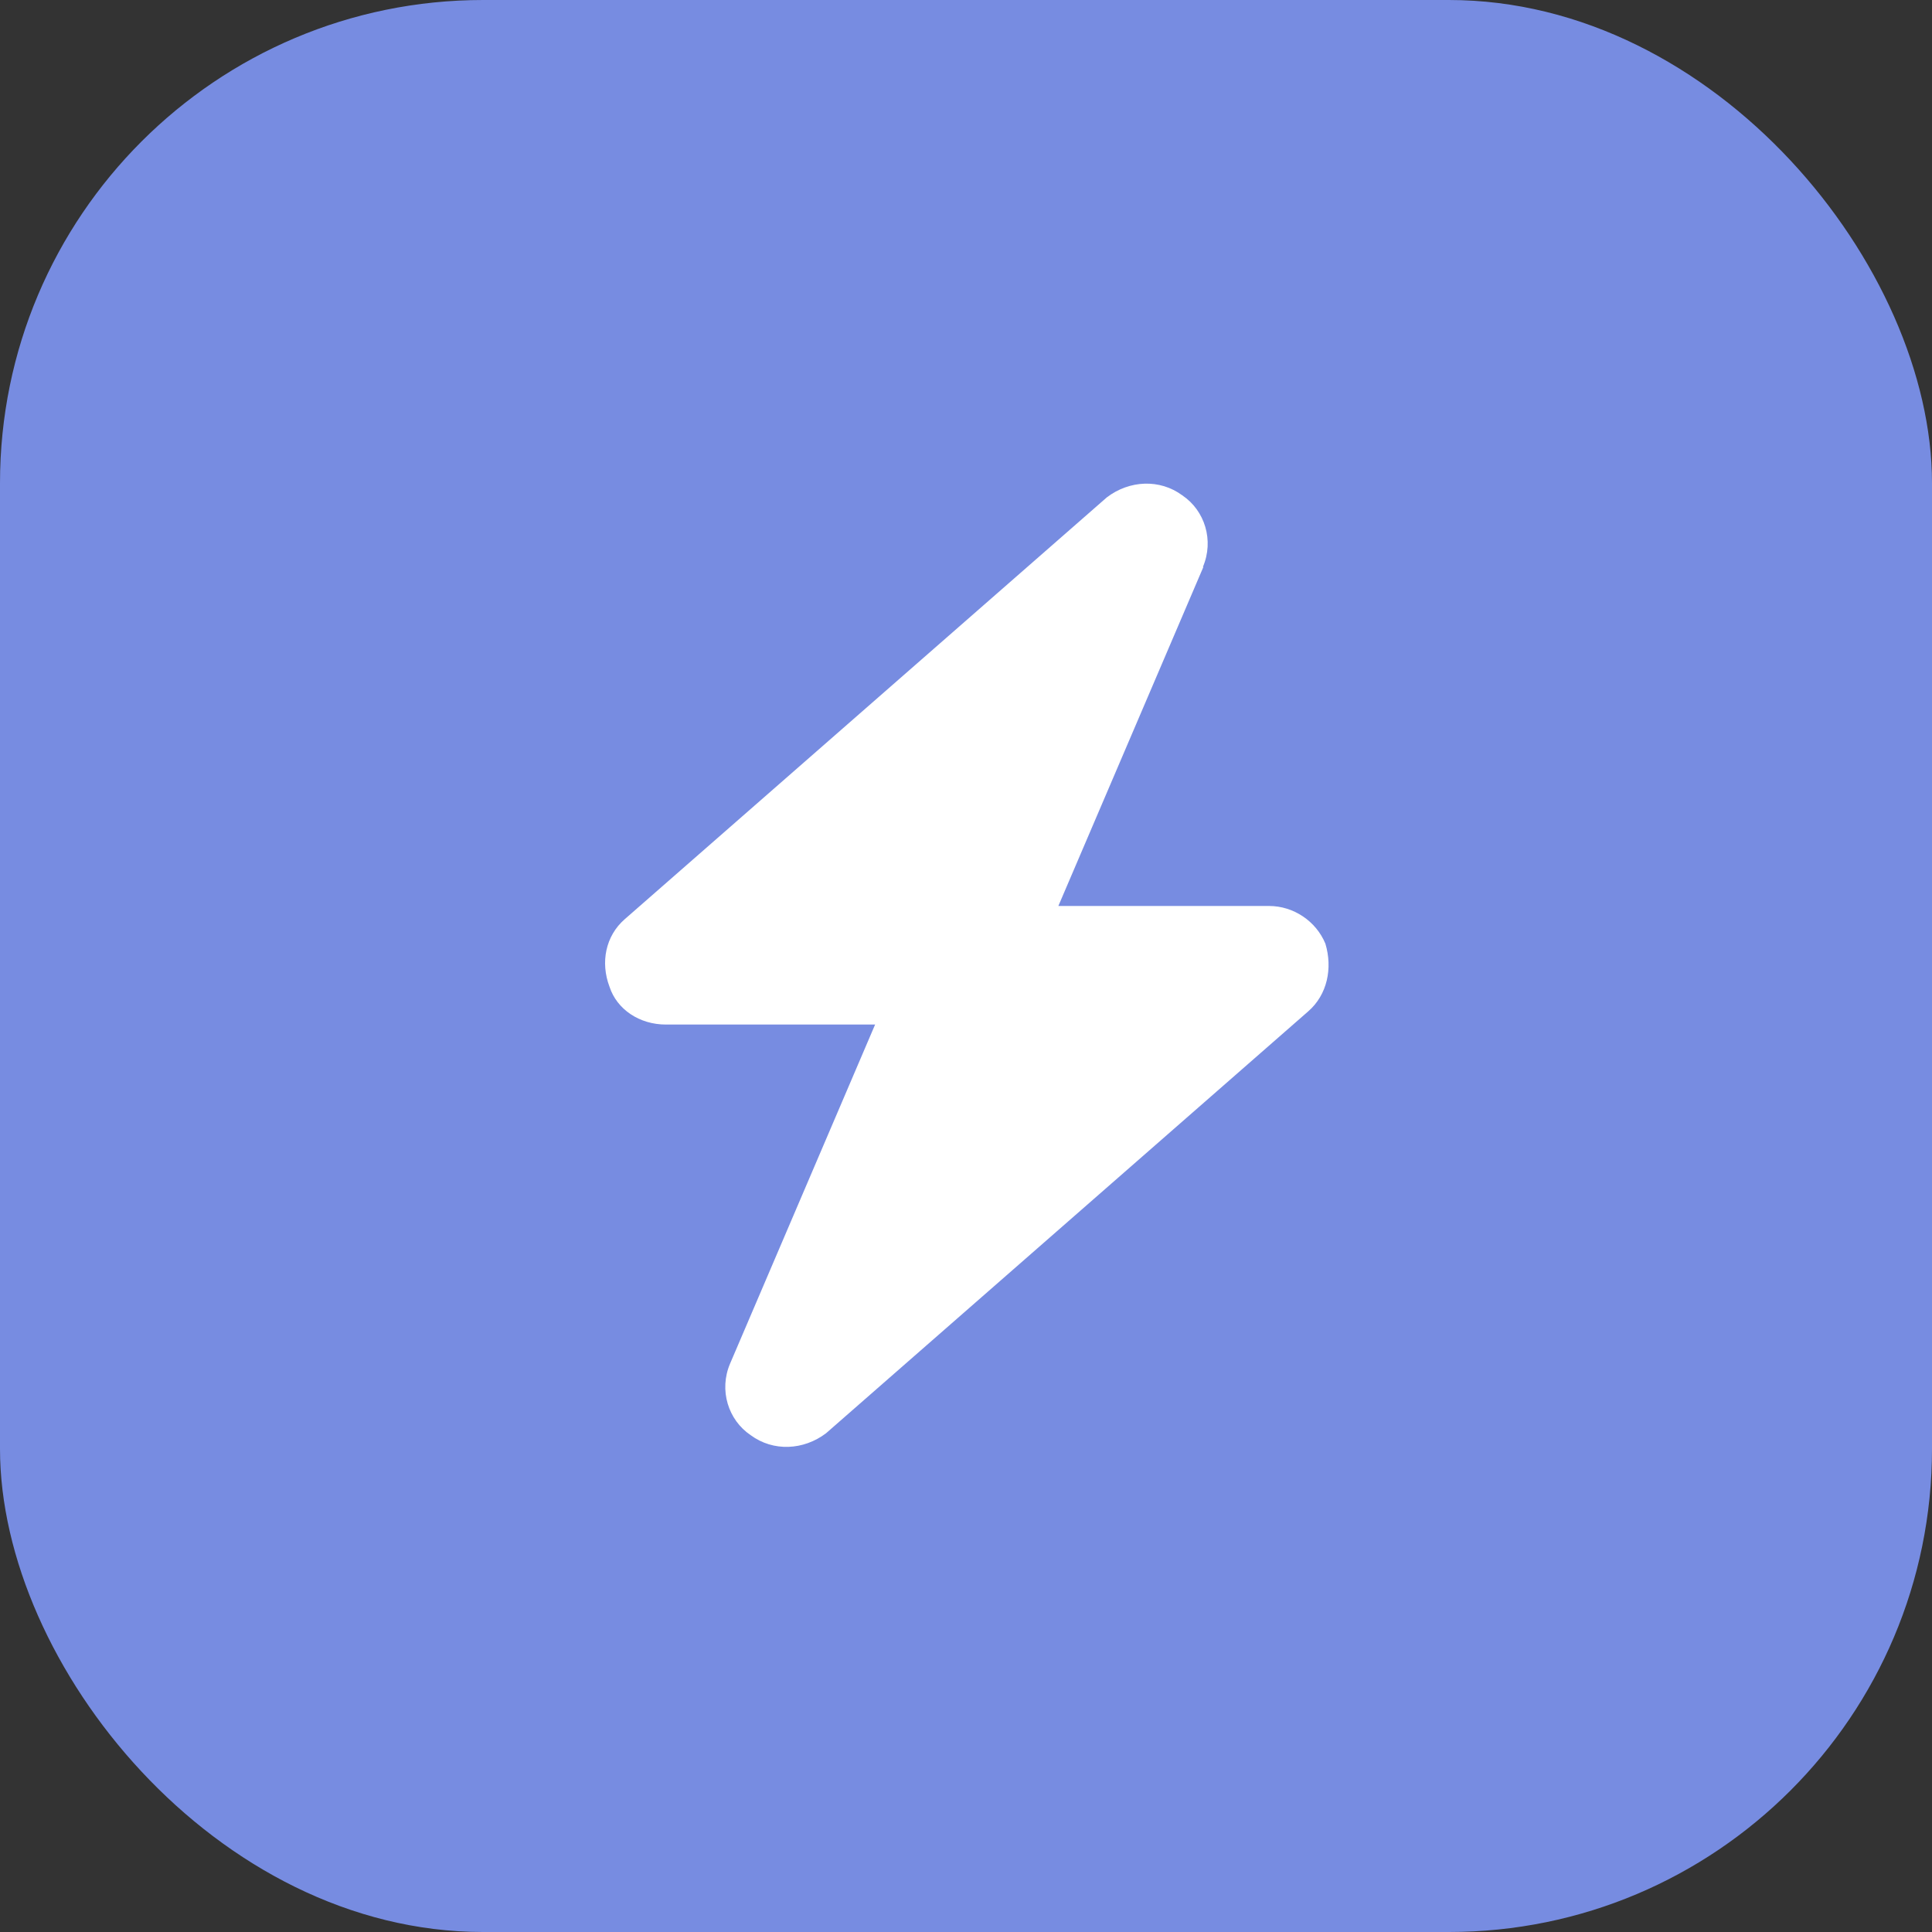
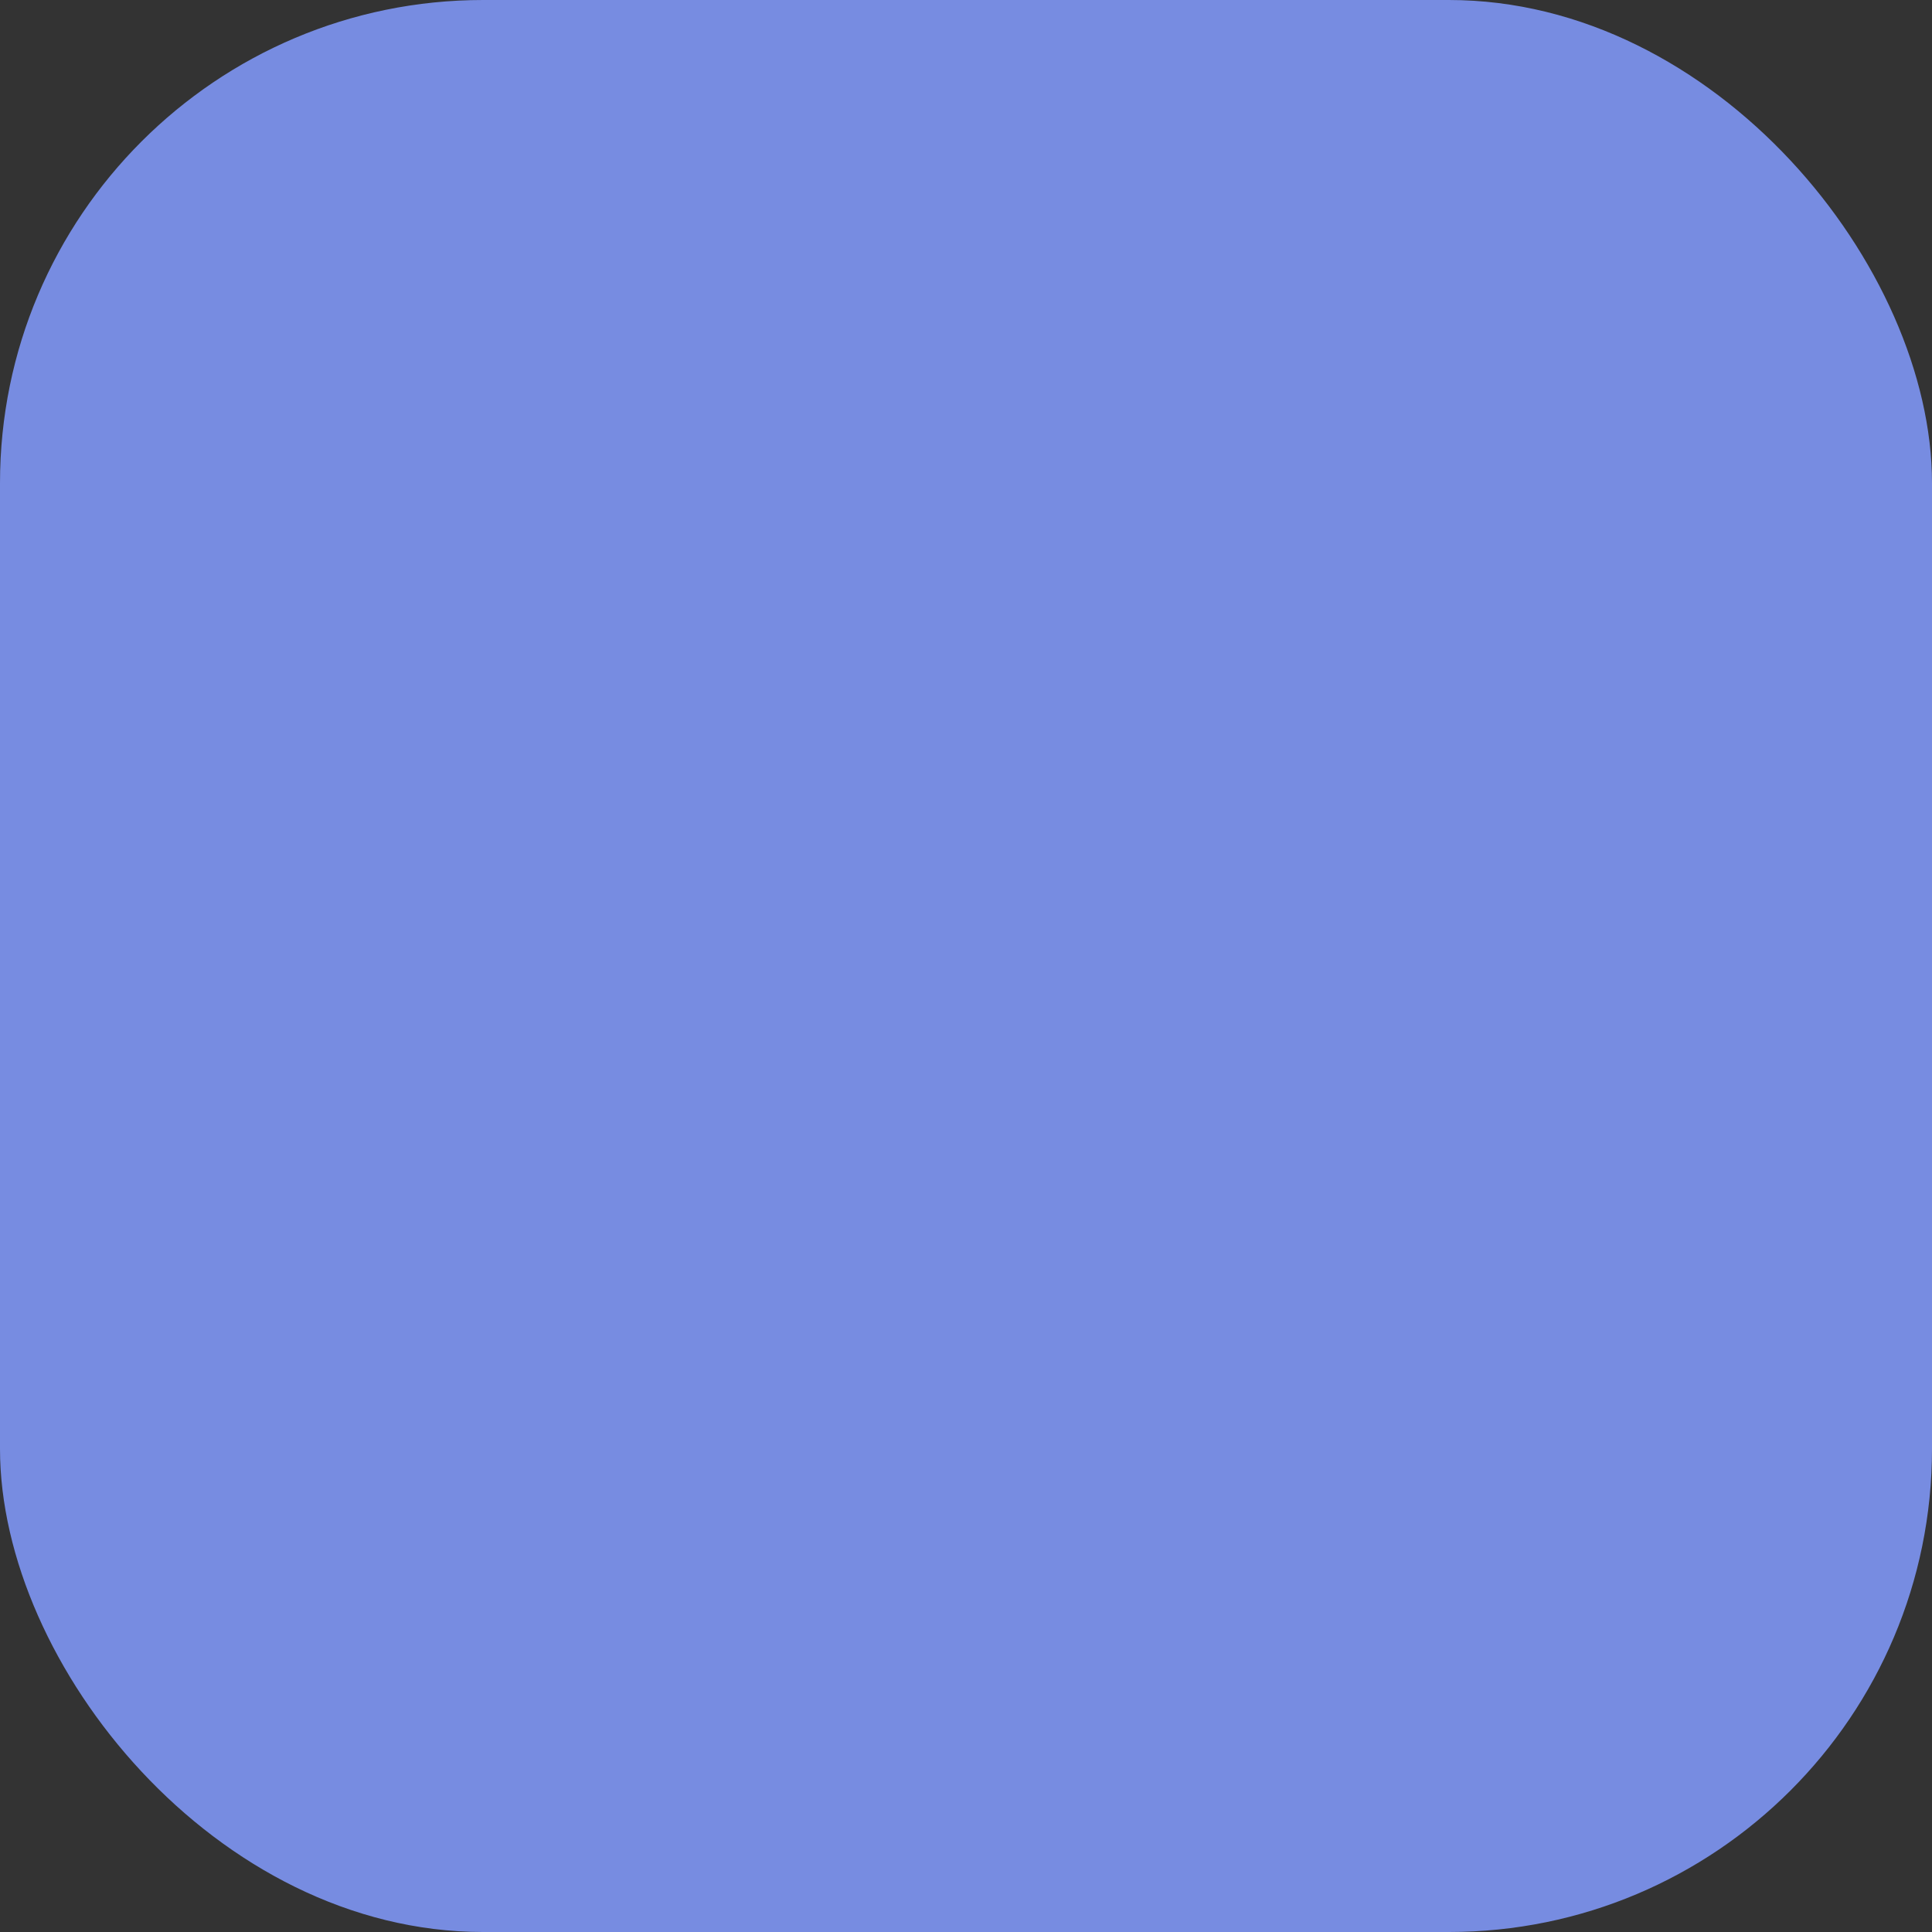
<svg xmlns="http://www.w3.org/2000/svg" id="Calque_1" viewBox="0 0 39.43 39.43">
  <rect x="0" y="0" width="39.43" height="39.43" fill="#333333" stroke="none" />
  <defs>
    <style>.cls-1{fill:#fff;}.cls-2{fill:#778ce1;}</style>
  </defs>
  <g id="Calque_5">
    <rect class="cls-2" width="39.43" height="39.43" rx="9.86" ry="9.86" />
-     <path class="cls-1" d="M24.56,11.57l-2.96,6.92h4.3c.5,0,.96.31,1.15.77.15.5.04,1.04-.35,1.38l-9.84,8.61c-.46.35-1.08.38-1.54.04-.46-.31-.65-.92-.42-1.46l2.96-6.92h-4.27c-.54,0-1-.31-1.15-.77-.19-.5-.08-1.04.31-1.38l9.84-8.61c.46-.35,1.08-.38,1.54-.04.46.31.65.92.42,1.46h0Z" />
  </g>
</svg>